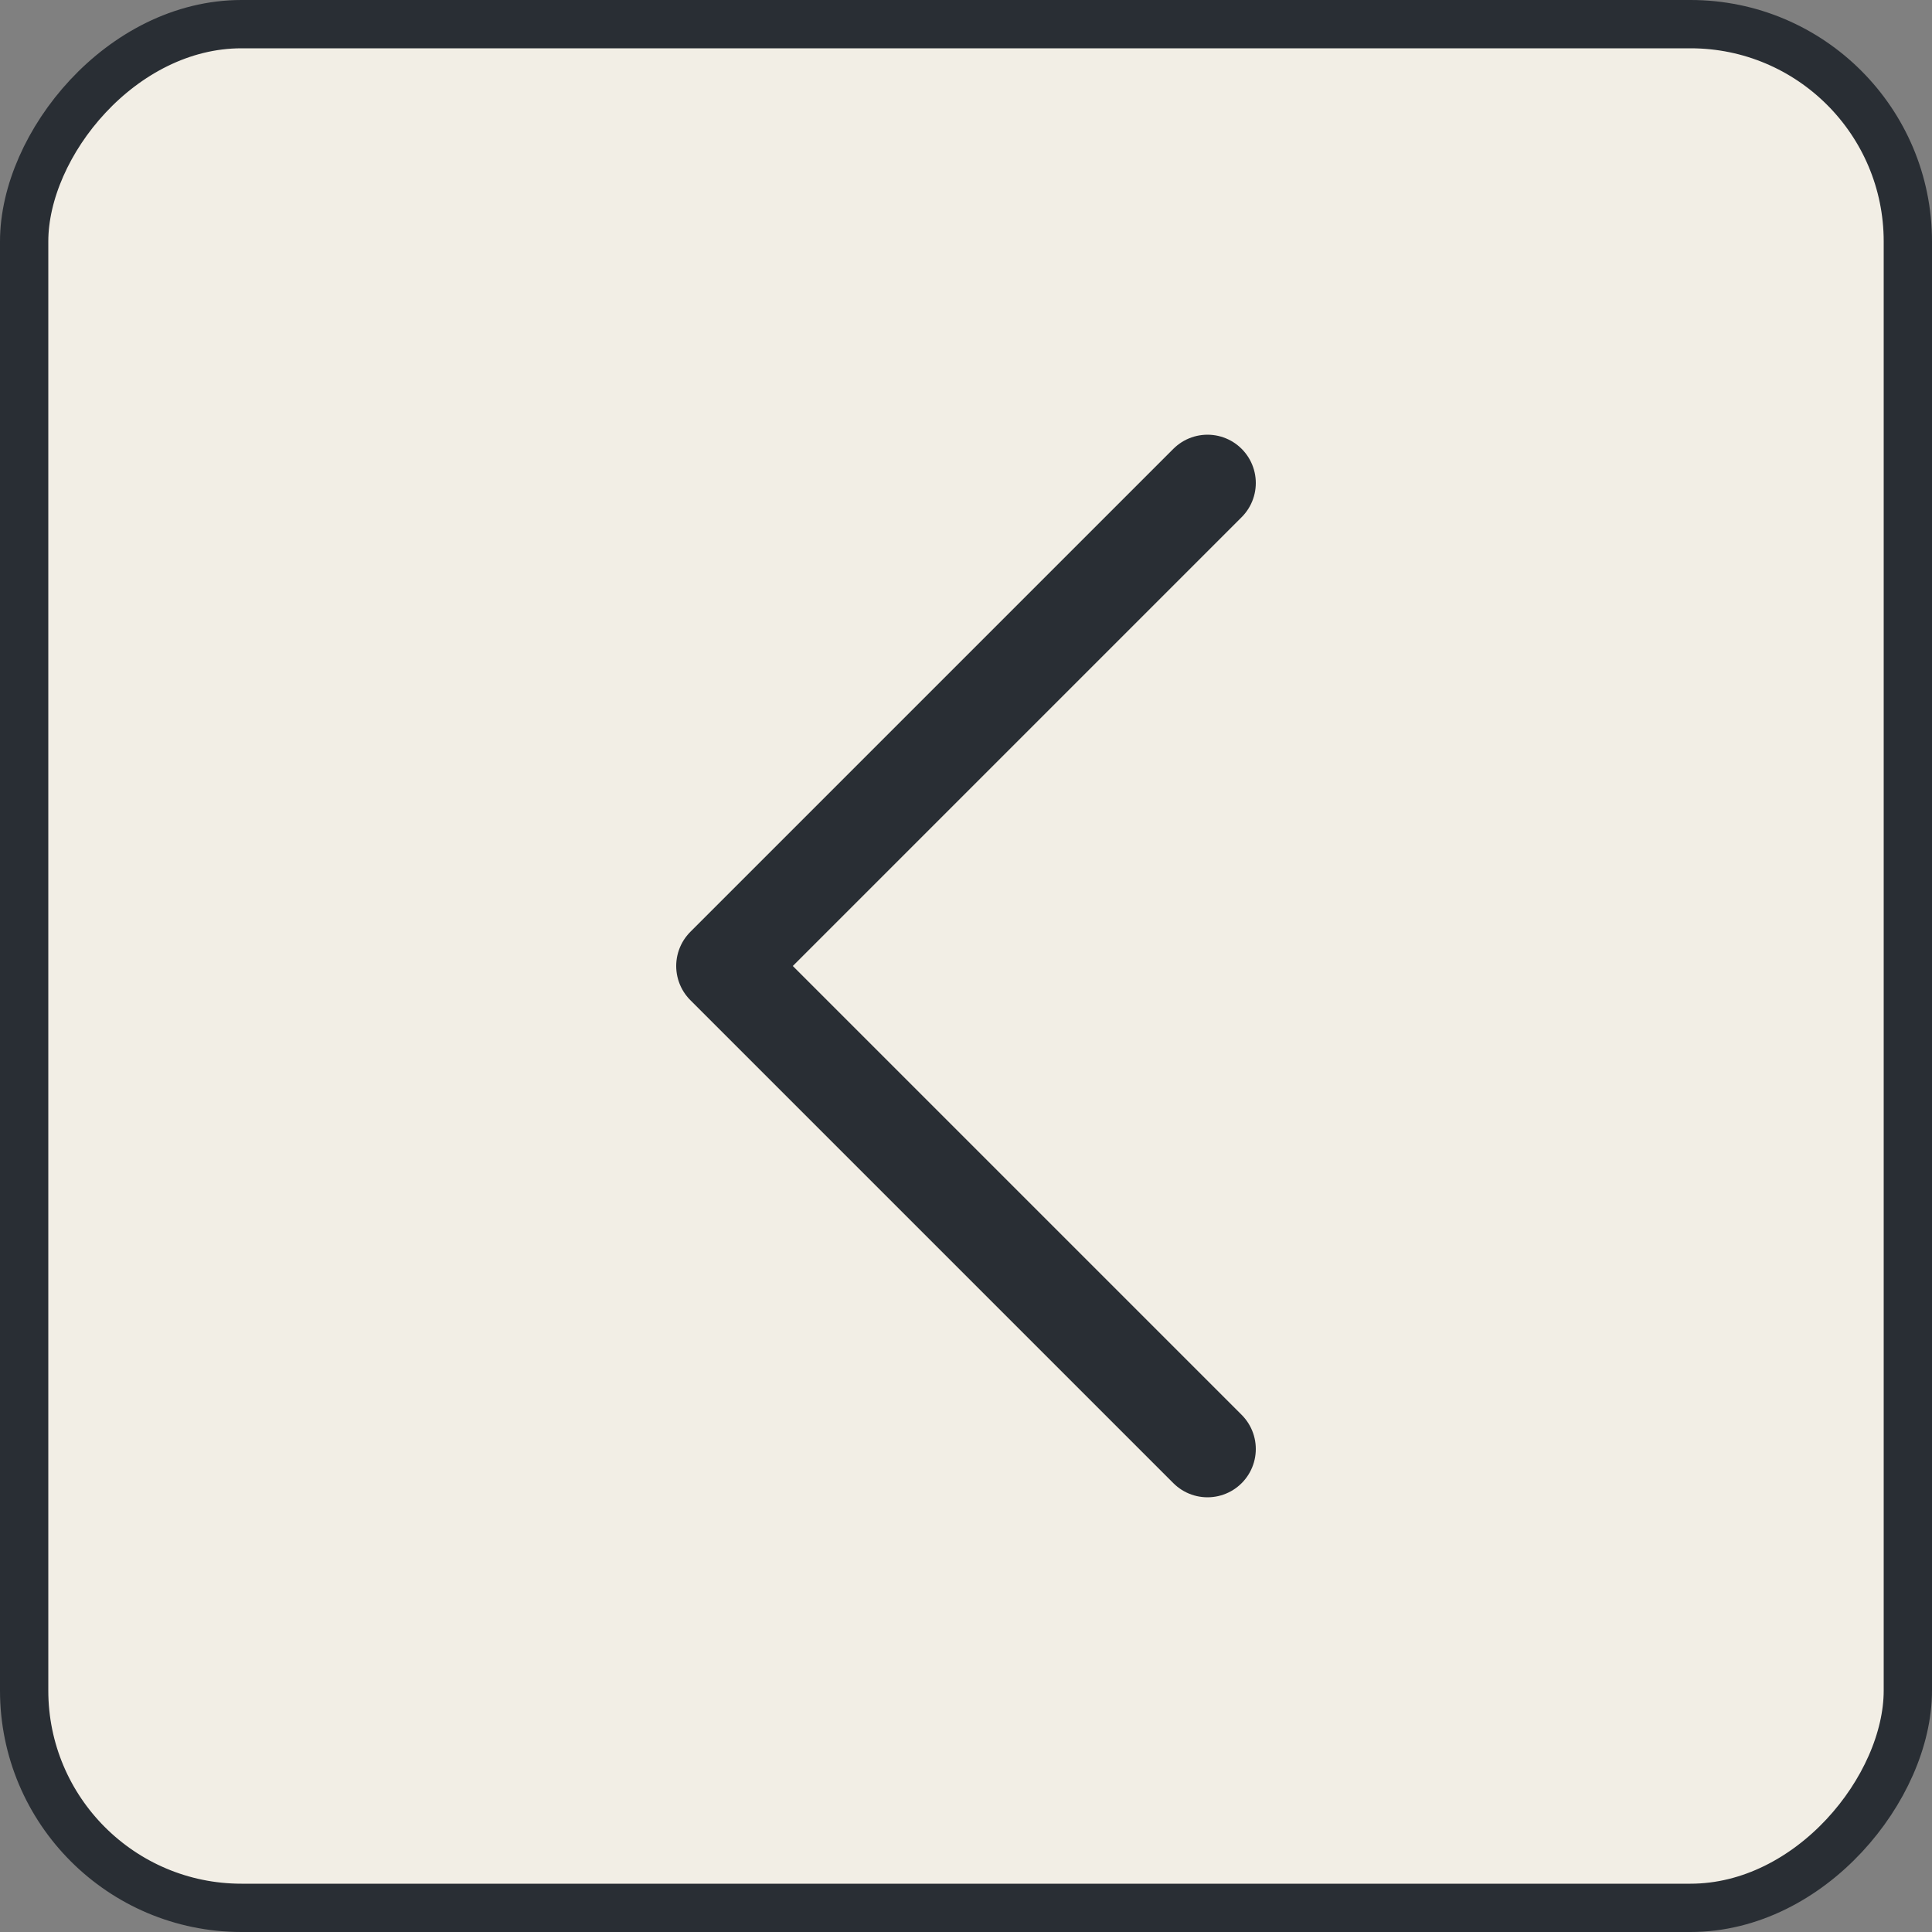
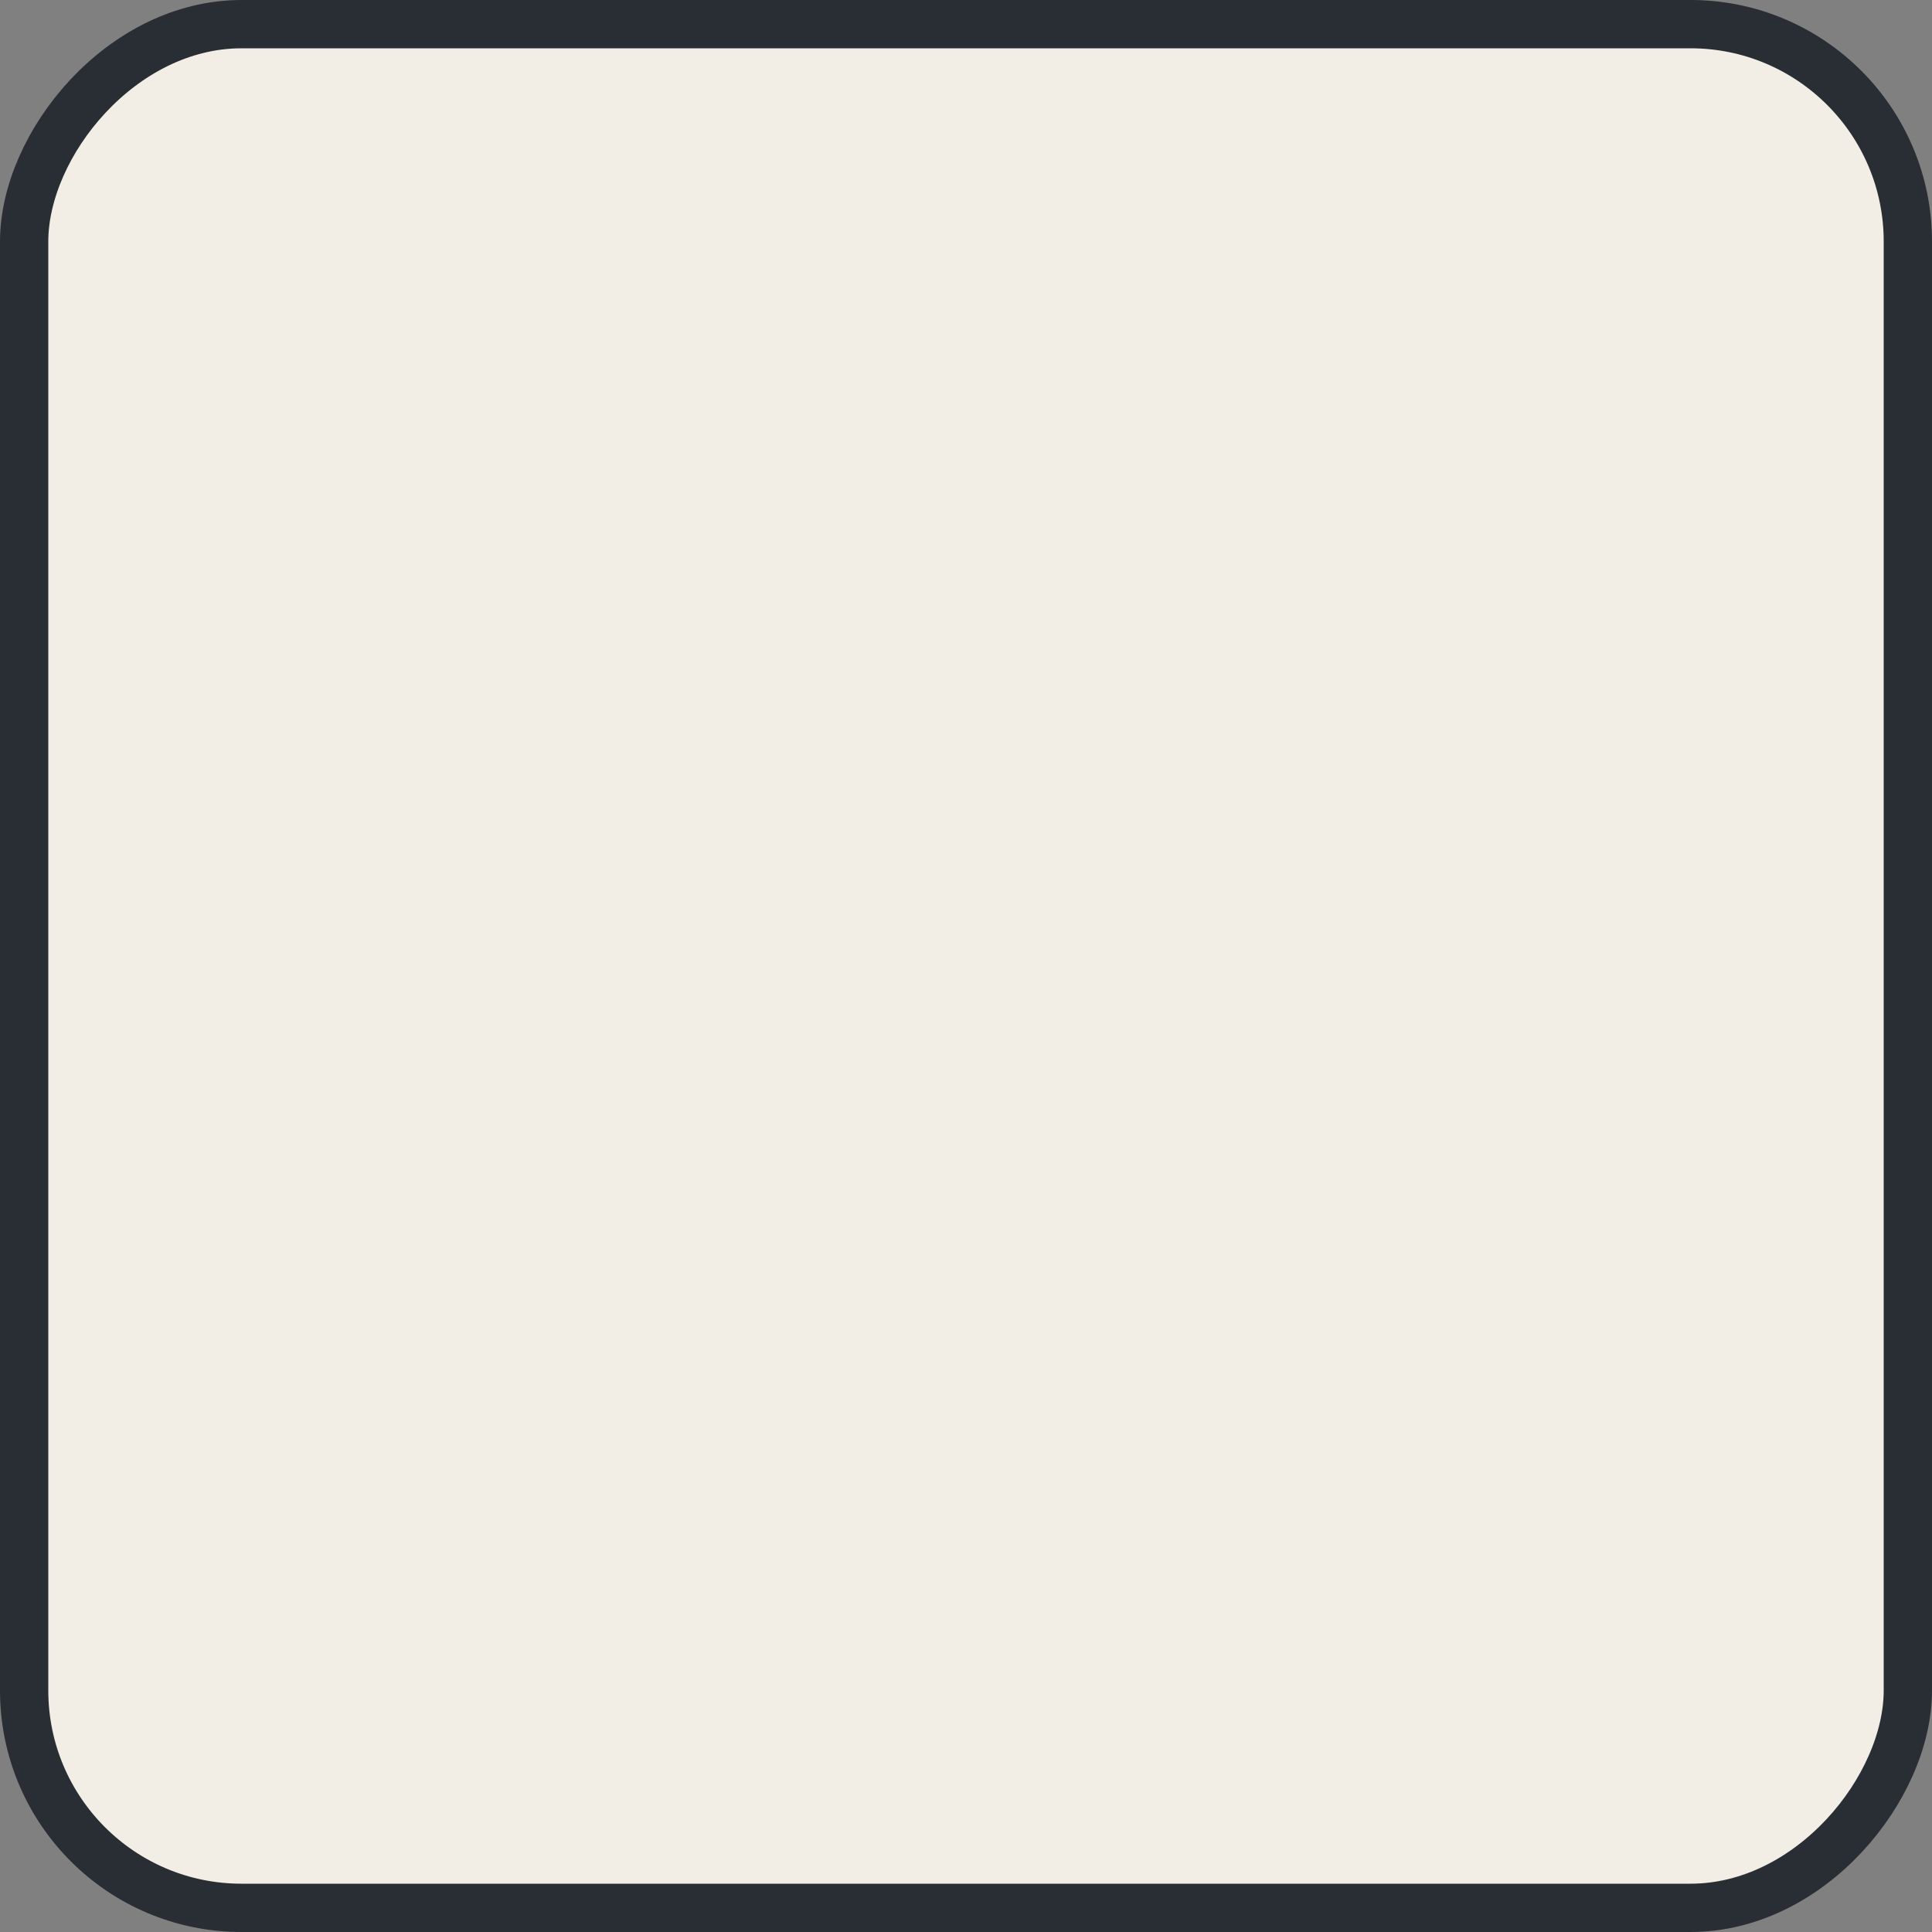
<svg xmlns="http://www.w3.org/2000/svg" width="40" height="40" viewBox="0 0 40 40" fill="none">
  <rect x="0" y="0" width="40" height="40" fill="#808080" stroke="none" />
  <rect x="-0.5" y="0.5" width="39" height="39" rx="4.5" transform="matrix(-1 0 0 1 39 0)" fill="#F2EEE5" />
  <rect x="-0.5" y="0.5" width="39" height="39" rx="4.5" transform="matrix(-1 0 0 1 39 0)" stroke="#292E34" />
-   <path d="M25 10L15 20L25 30" stroke="#292E34" stroke-width="2" stroke-linecap="round" stroke-linejoin="round" />
</svg>